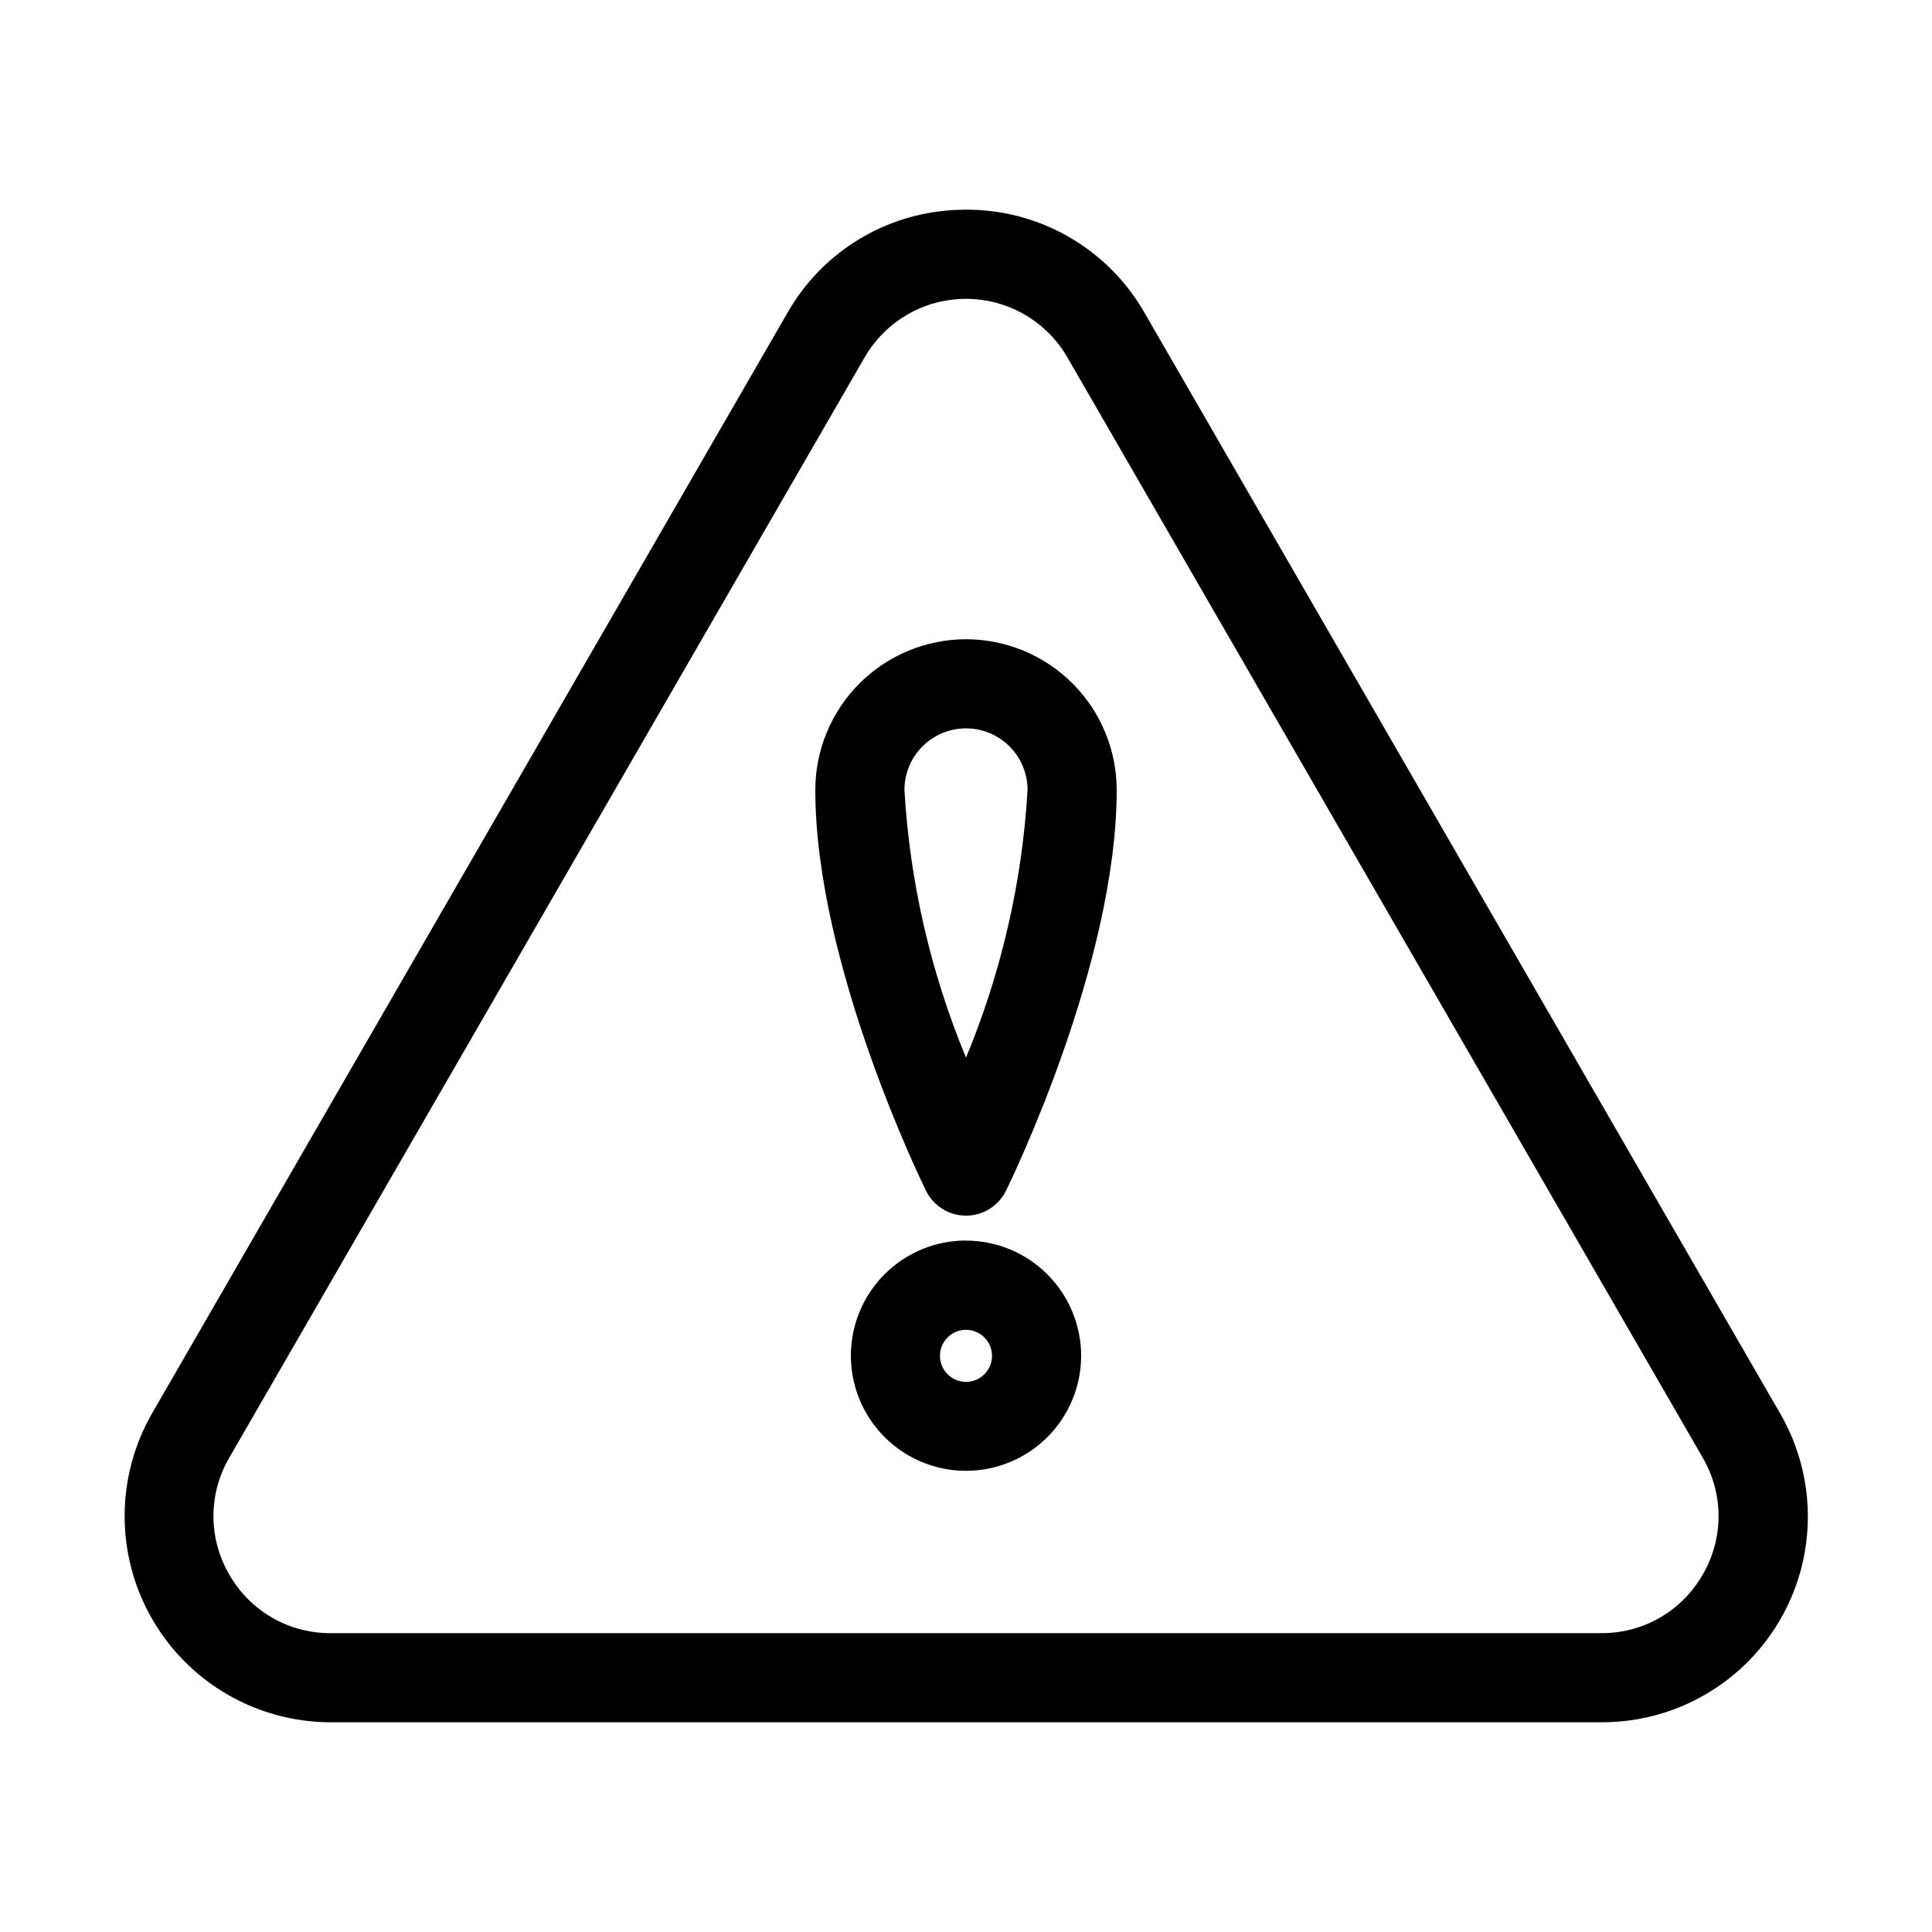
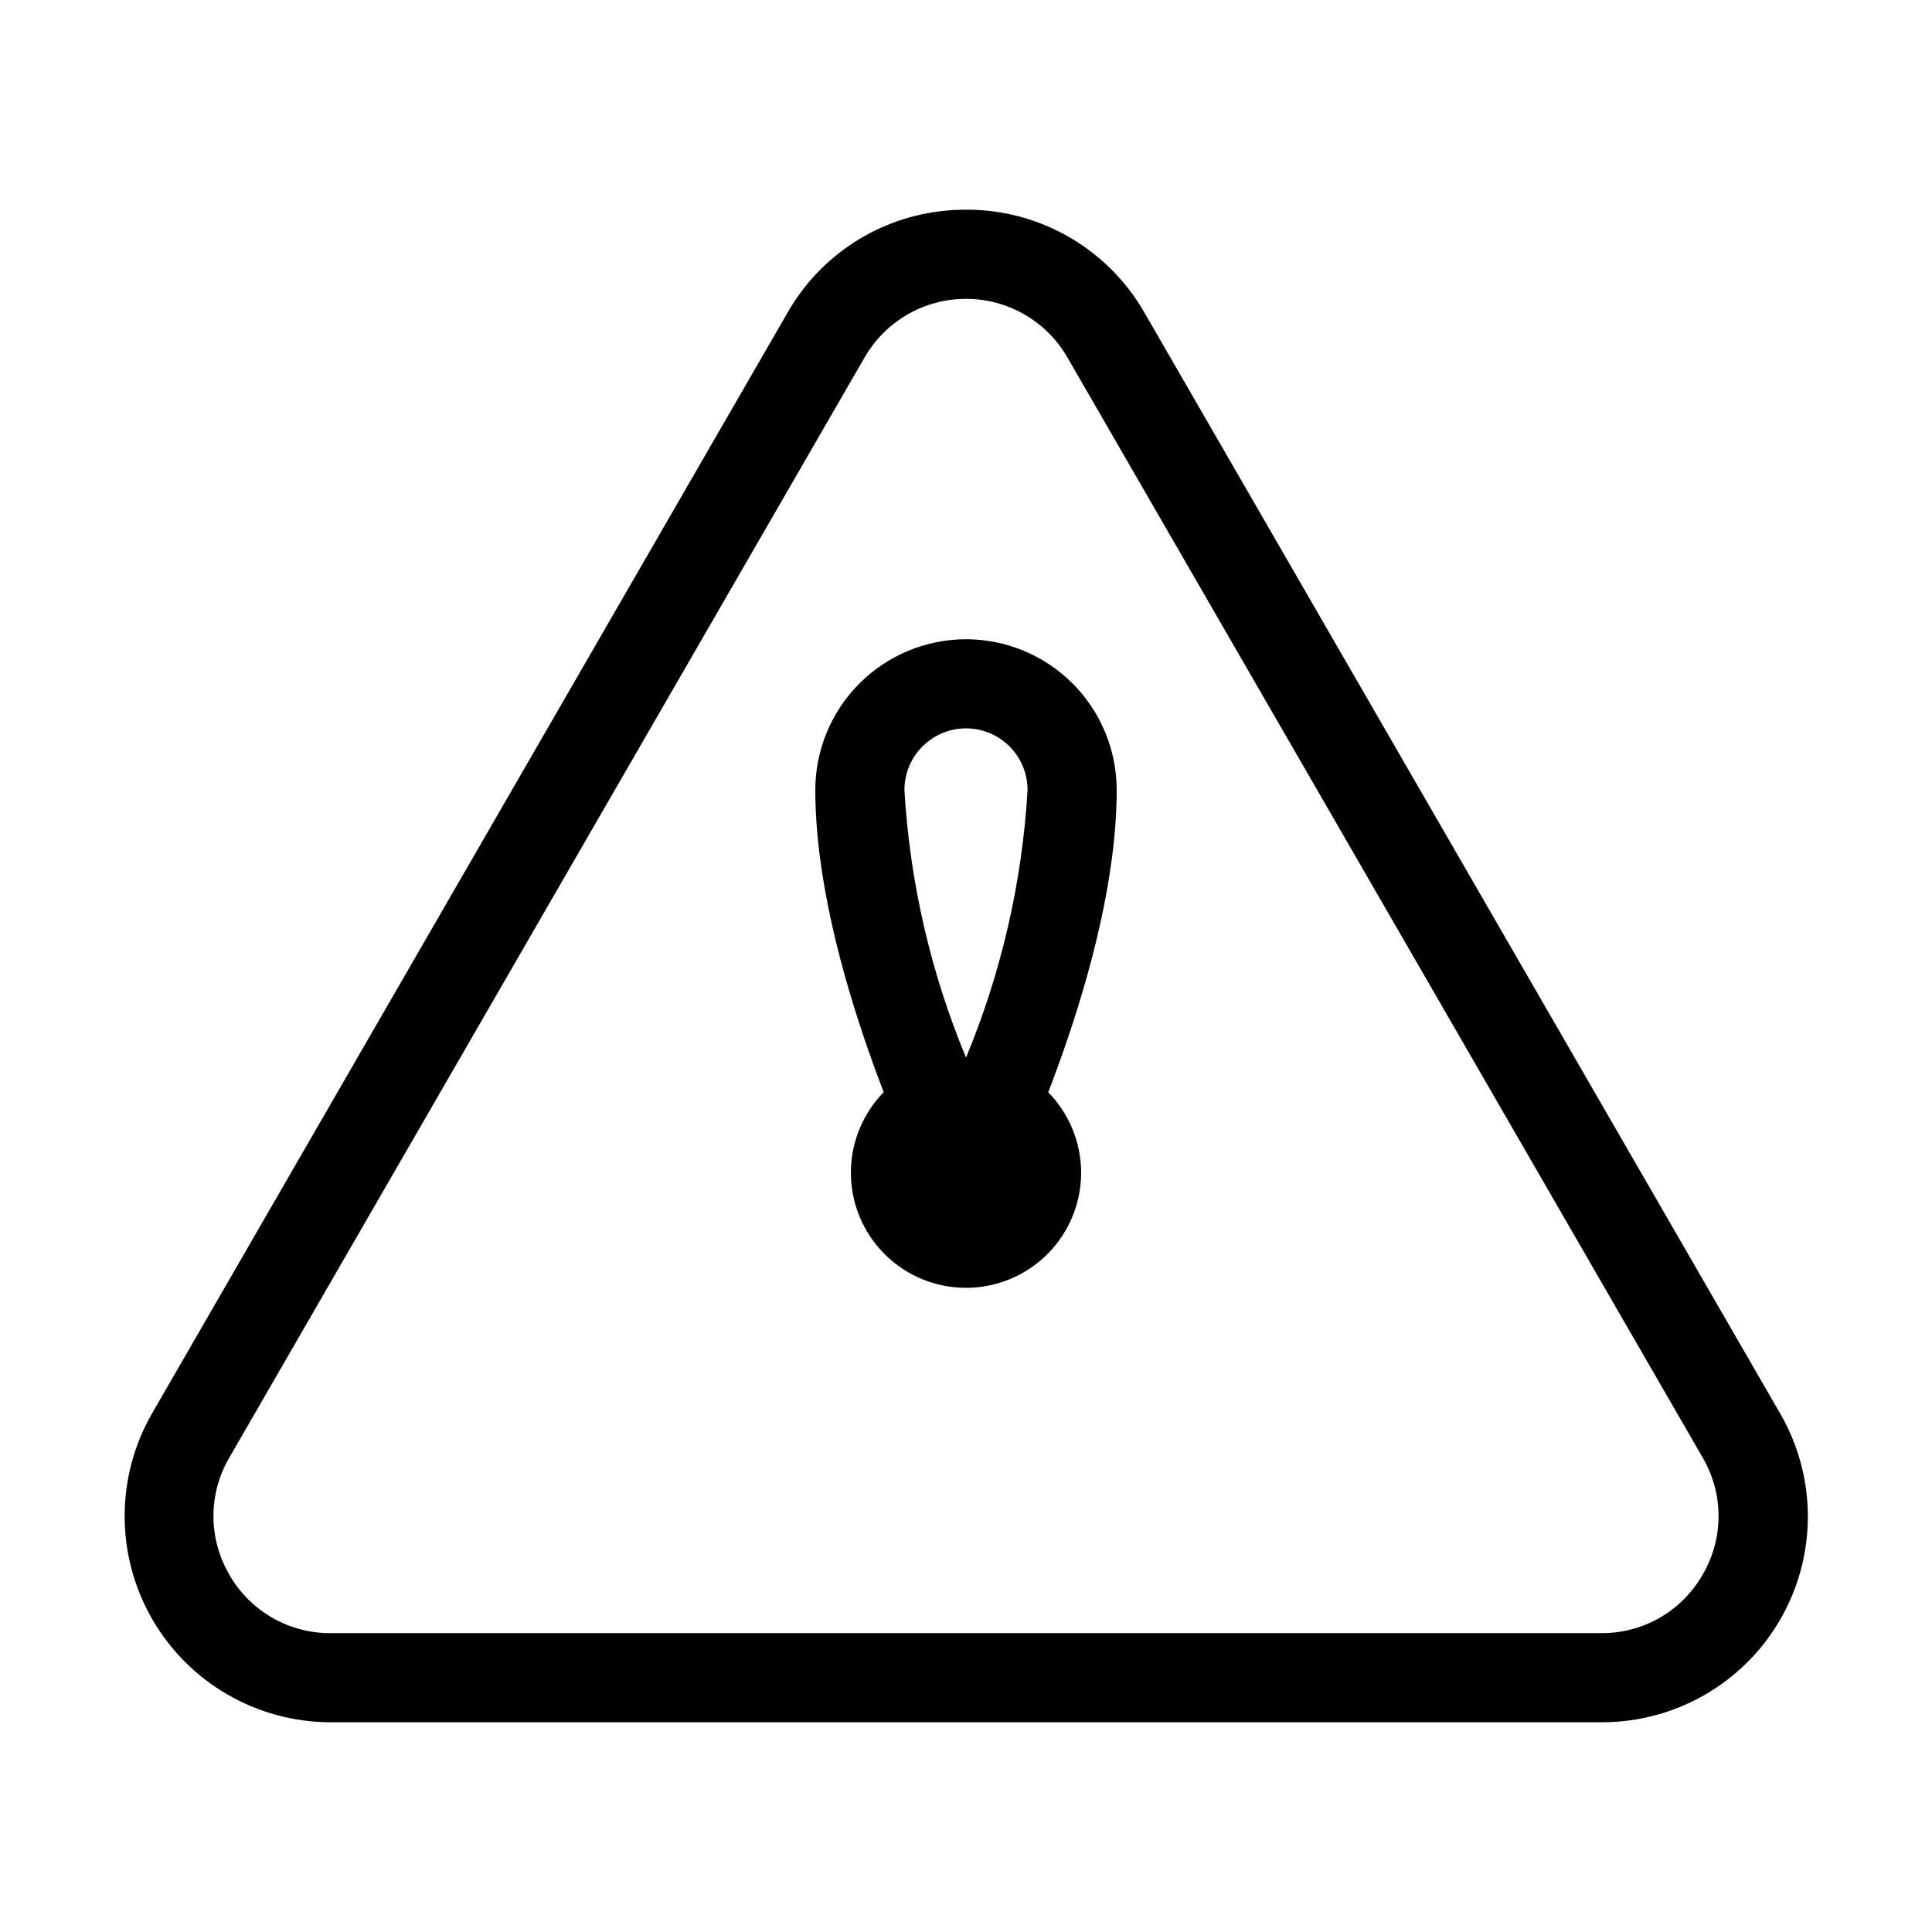
<svg xmlns="http://www.w3.org/2000/svg" fill="#000000" width="800px" height="800px" version="1.1" viewBox="144 144 512 512">
-   <path d="m615.69 518.47-168.38-291.58c-4.992-8.734-12.312-15.906-21.145-20.719-8.832-4.809-18.828-7.07-28.875-6.527-0.914 0-1.828 0.109-2.731 0.188-17.531 1.656-33.16 11.75-41.871 27.059l-168.34 291.58c-9.758 16.902-9.758 37.727 0 54.633 9.758 16.902 27.793 27.312 47.312 27.316h336.69-0.004c12.871 0.055 25.344-4.441 35.215-12.695 9.871-8.254 16.504-19.734 18.727-32.41 2.219-12.672-0.113-25.723-6.59-36.844zm-20.469 42.824h0.004c-2.699 4.734-6.609 8.668-11.328 11.395-4.723 2.727-10.082 4.144-15.531 4.113h-336.71c-5.457 0.035-10.82-1.383-15.547-4.106-4.723-2.727-8.637-6.664-11.336-11.402-2.754-4.703-4.207-10.059-4.207-15.508 0-5.453 1.453-10.805 4.207-15.508l168.37-291.58c5.539-9.594 15.777-15.504 26.859-15.504 11.078 0 21.316 5.91 26.859 15.504l168.37 291.58c2.75 4.703 4.203 10.055 4.203 15.508 0 5.449-1.453 10.805-4.203 15.508zm-195.22-247.89c-10.59 0.012-20.742 4.223-28.227 11.707-7.488 7.488-11.699 17.641-11.711 28.227 0 46.074 28.141 103.79 29.34 106.22 1.988 4.039 6.098 6.598 10.598 6.598s8.609-2.559 10.594-6.598c1.195-2.426 29.34-60.141 29.34-106.22-0.012-10.586-4.223-20.738-11.707-28.227-7.488-7.484-17.641-11.695-28.227-11.707zm0 110.86c-9.375-22.562-14.891-46.535-16.32-70.922 0-5.828 3.109-11.215 8.16-14.133 5.047-2.914 11.27-2.914 16.316 0 5.051 2.918 8.16 8.305 8.16 14.133-1.426 24.395-6.941 48.379-16.316 70.945zm0 48.492v-0.004c-8.094 0-15.855 3.215-21.578 8.938-5.719 5.723-8.934 13.484-8.934 21.578 0 8.09 3.215 15.852 8.934 21.574 5.723 5.723 13.484 8.938 21.578 8.938 8.09 0 15.852-3.215 21.574-8.938 5.723-5.723 8.938-13.484 8.938-21.574-0.016-8.09-3.234-15.84-8.953-21.555-5.719-5.715-13.473-8.93-21.559-8.938zm0 37.453c-2.789 0-5.305-1.68-6.371-4.258-1.07-2.574-0.48-5.543 1.492-7.516s4.941-2.562 7.516-1.492c2.578 1.066 4.258 3.582 4.258 6.371-0.004 3.805-3.09 6.891-6.894 6.894z" />
+   <path d="m615.69 518.47-168.38-291.58c-4.992-8.734-12.312-15.906-21.145-20.719-8.832-4.809-18.828-7.07-28.875-6.527-0.914 0-1.828 0.109-2.731 0.188-17.531 1.656-33.16 11.75-41.871 27.059l-168.34 291.58c-9.758 16.902-9.758 37.727 0 54.633 9.758 16.902 27.793 27.312 47.312 27.316h336.69-0.004c12.871 0.055 25.344-4.441 35.215-12.695 9.871-8.254 16.504-19.734 18.727-32.41 2.219-12.672-0.113-25.723-6.59-36.844zm-20.469 42.824h0.004c-2.699 4.734-6.609 8.668-11.328 11.395-4.723 2.727-10.082 4.144-15.531 4.113h-336.71c-5.457 0.035-10.82-1.383-15.547-4.106-4.723-2.727-8.637-6.664-11.336-11.402-2.754-4.703-4.207-10.059-4.207-15.508 0-5.453 1.453-10.805 4.207-15.508l168.37-291.58c5.539-9.594 15.777-15.504 26.859-15.504 11.078 0 21.316 5.91 26.859 15.504l168.37 291.58c2.75 4.703 4.203 10.055 4.203 15.508 0 5.449-1.453 10.805-4.203 15.508zm-195.22-247.89c-10.59 0.012-20.742 4.223-28.227 11.707-7.488 7.488-11.699 17.641-11.711 28.227 0 46.074 28.141 103.79 29.34 106.22 1.988 4.039 6.098 6.598 10.598 6.598s8.609-2.559 10.594-6.598c1.195-2.426 29.34-60.141 29.34-106.22-0.012-10.586-4.223-20.738-11.707-28.227-7.488-7.484-17.641-11.695-28.227-11.707zm0 110.86c-9.375-22.562-14.891-46.535-16.32-70.922 0-5.828 3.109-11.215 8.16-14.133 5.047-2.914 11.27-2.914 16.316 0 5.051 2.918 8.16 8.305 8.16 14.133-1.426 24.395-6.941 48.379-16.316 70.945zv-0.004c-8.094 0-15.855 3.215-21.578 8.938-5.719 5.723-8.934 13.484-8.934 21.578 0 8.09 3.215 15.852 8.934 21.574 5.723 5.723 13.484 8.938 21.578 8.938 8.09 0 15.852-3.215 21.574-8.938 5.723-5.723 8.938-13.484 8.938-21.574-0.016-8.09-3.234-15.84-8.953-21.555-5.719-5.715-13.473-8.93-21.559-8.938zm0 37.453c-2.789 0-5.305-1.68-6.371-4.258-1.07-2.574-0.48-5.543 1.492-7.516s4.941-2.562 7.516-1.492c2.578 1.066 4.258 3.582 4.258 6.371-0.004 3.805-3.09 6.891-6.894 6.894z" />
</svg>